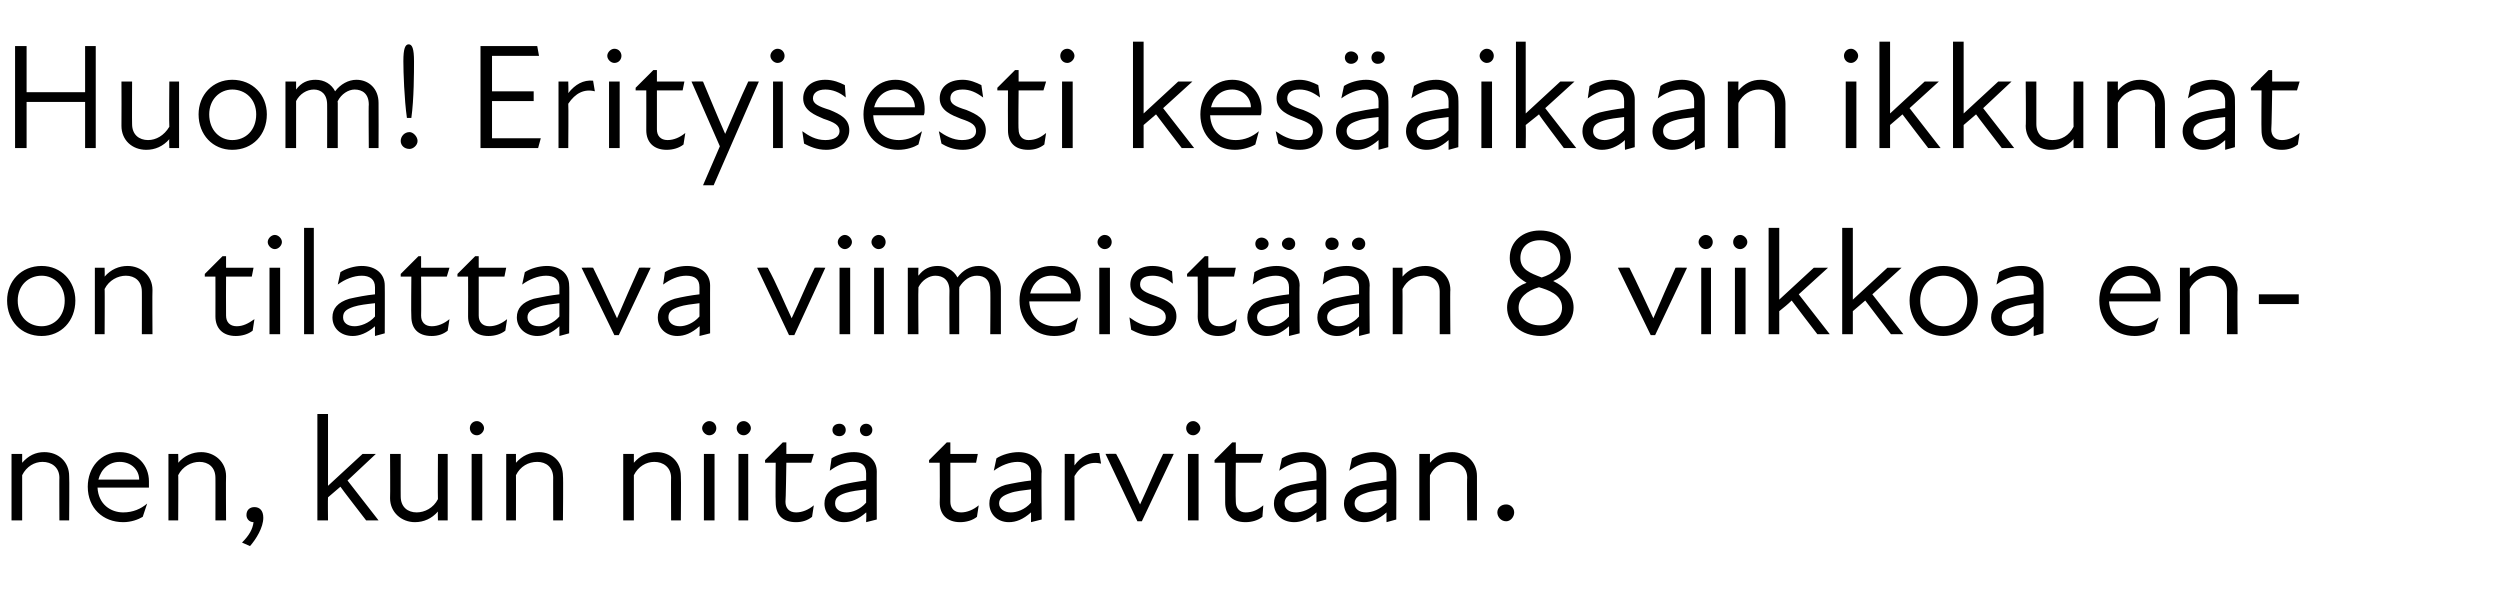
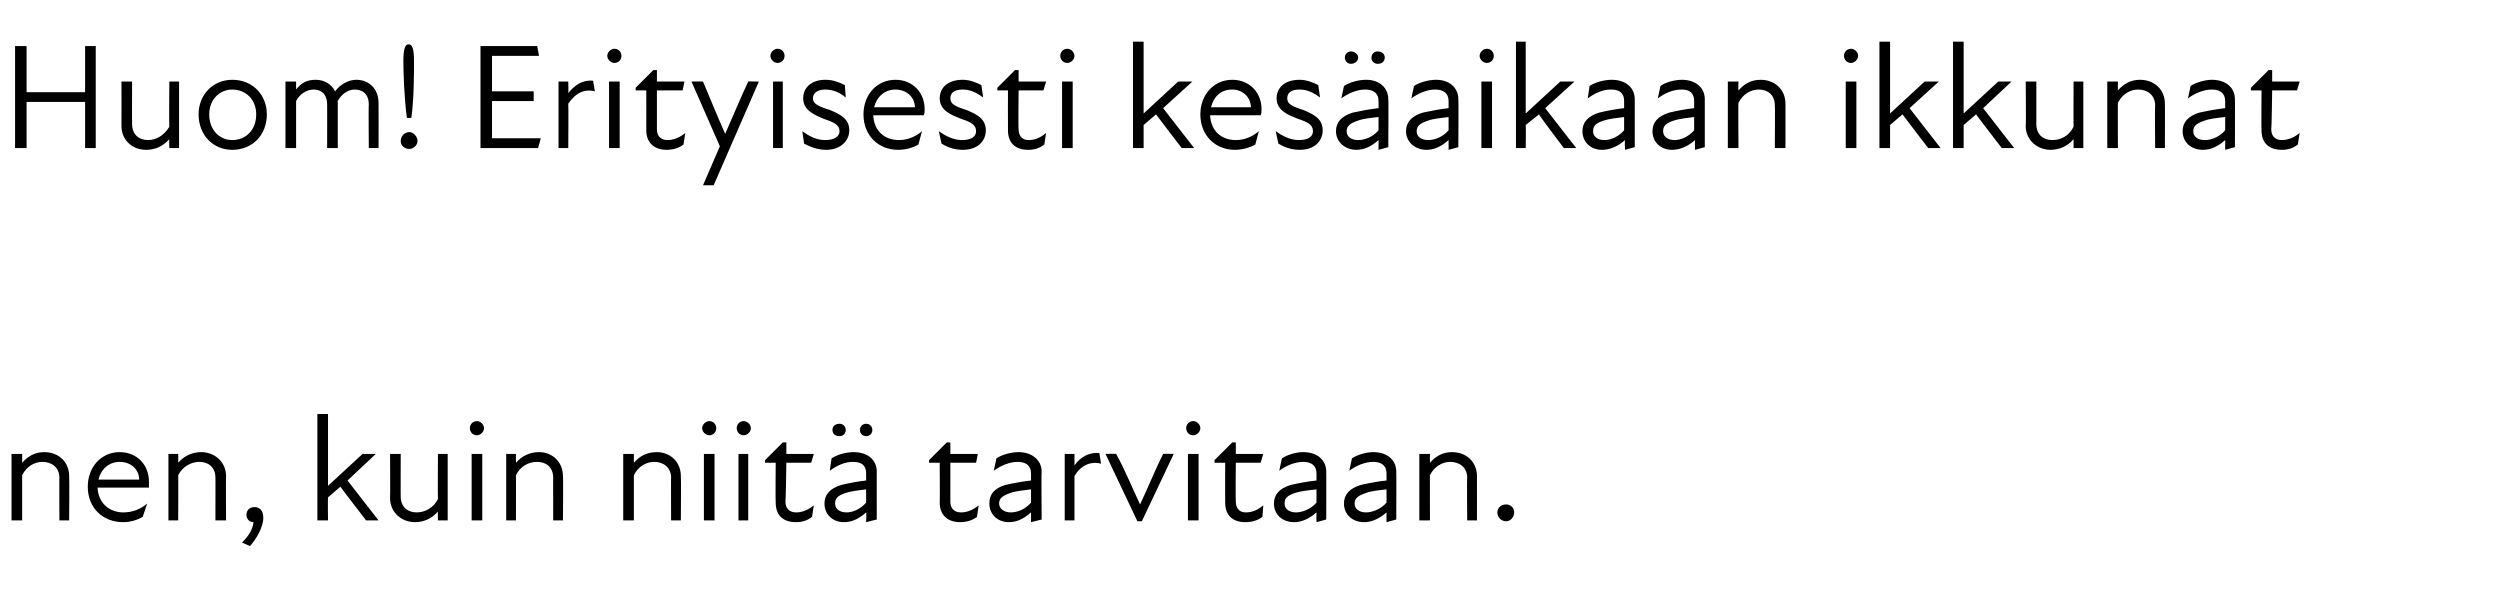
<svg xmlns="http://www.w3.org/2000/svg" version="1.1" width="282px" height="68.3px" viewBox="0 -4 282 68.3" style="top:-4px">
  <desc>Huom! Erityisesti kes aikaan ikkunat on tilattava viimeist n 8 viikkoa ennen, kuin niit tarvitaan.</desc>
  <defs />
  <g id="Polygon170656">
    <path d="M 4.8 48.1 C 3.9 48.1 3 48.6 2.5 49.6 C 2.5 49.56 2.5 54.7 2.5 54.7 L 1.3 54.7 L 1.3 47.2 L 2.5 47.2 C 2.5 47.2 2.5 48.19 2.5 48.2 C 3.2 47.4 4 47 5 47 C 6.6 47 7.8 48.1 7.8 49.7 C 7.84 49.68 7.8 54.7 7.8 54.7 L 6.7 54.7 C 6.7 54.7 6.68 49.85 6.7 49.9 C 6.7 48.7 5.8 48.1 4.8 48.1 Z M 9.9 50.9 C 9.9 48.7 11.4 47 13.5 47 C 15.5 47 16.8 48.5 16.8 50.3 C 16.8 50.6 16.8 50.8 16.8 51 C 16.8 51 11 51 11 51 C 11.1 52.9 12.5 53.8 13.9 53.8 C 15 53.8 15.9 53.4 16.6 52.8 C 16.6 52.8 16.1 54.3 16.1 54.3 C 15.6 54.6 14.8 54.9 13.9 54.9 C 11.6 54.9 9.9 53.3 9.9 50.9 Z M 15.7 50.1 C 15.7 49 14.8 48.1 13.5 48.1 C 12.3 48.1 11.4 48.9 11.1 50.1 C 11.1 50.1 15.7 50.1 15.7 50.1 Z M 22.5 48.1 C 21.6 48.1 20.6 48.6 20.1 49.6 C 20.13 49.56 20.1 54.7 20.1 54.7 L 19 54.7 L 19 47.2 L 20.1 47.2 C 20.1 47.2 20.13 48.19 20.1 48.2 C 20.8 47.4 21.7 47 22.7 47 C 24.2 47 25.5 48.1 25.5 49.7 C 25.47 49.68 25.5 54.7 25.5 54.7 L 24.3 54.7 C 24.3 54.7 24.31 49.85 24.3 49.9 C 24.3 48.7 23.5 48.1 22.5 48.1 Z M 28.6 54.9 C 28.1 54.9 27.8 54.5 27.8 54.1 C 27.8 53.5 28.2 53.2 28.7 53.2 C 29.3 53.2 29.7 53.6 29.7 54.4 C 29.7 55.5 28.9 56.8 28.2 57.6 C 28.2 57.6 27.3 57.2 27.3 57.2 C 28.1 56.4 28.5 55.7 28.6 54.9 Z M 35.8 42.7 L 37 42.7 L 37 50.8 L 40.9 47.2 L 42.4 47.2 L 39.2 50.2 L 42.7 54.7 L 41.3 54.7 C 41.3 54.7 38.39 50.94 38.4 50.9 C 37.9 51.3 37.5 51.7 37 52.1 C 36.97 52.15 37 54.7 37 54.7 L 35.8 54.7 L 35.8 42.7 Z M 47 53.8 C 47.9 53.8 48.9 53.3 49.4 52.3 C 49.37 52.32 49.4 47.2 49.4 47.2 L 50.5 47.2 L 50.5 54.7 L 49.4 54.7 C 49.4 54.7 49.37 53.7 49.4 53.7 C 48.7 54.5 47.8 54.9 46.8 54.9 C 45.3 54.9 44 53.8 44 52.2 C 44.03 52.2 44 47.2 44 47.2 L 45.2 47.2 C 45.2 47.2 45.19 52.03 45.2 52 C 45.2 53.2 46 53.8 47 53.8 Z M 53.2 47.2 L 54.4 47.2 L 54.4 54.7 L 53.2 54.7 L 53.2 47.2 Z M 53.8 43.5 C 54.2 43.5 54.6 43.9 54.6 44.3 C 54.6 44.7 54.2 45.1 53.8 45.1 C 53.3 45.1 53 44.7 53 44.3 C 53 43.9 53.3 43.5 53.8 43.5 Z M 60.6 48.1 C 59.6 48.1 58.7 48.6 58.2 49.6 C 58.21 49.56 58.2 54.7 58.2 54.7 L 57.1 54.7 L 57.1 47.2 L 58.2 47.2 C 58.2 47.2 58.21 48.19 58.2 48.2 C 58.9 47.4 59.8 47 60.8 47 C 62.3 47 63.5 48.1 63.5 49.7 C 63.55 49.68 63.5 54.7 63.5 54.7 L 62.4 54.7 C 62.4 54.7 62.39 49.85 62.4 49.9 C 62.4 48.7 61.6 48.1 60.6 48.1 Z M 73.8 48.1 C 72.9 48.1 72 48.6 71.5 49.6 C 71.5 49.56 71.5 54.7 71.5 54.7 L 70.3 54.7 L 70.3 47.2 L 71.5 47.2 C 71.5 47.2 71.5 48.19 71.5 48.2 C 72.2 47.4 73 47 74.1 47 C 75.6 47 76.8 48.1 76.8 49.7 C 76.84 49.68 76.8 54.7 76.8 54.7 L 75.7 54.7 C 75.7 54.7 75.68 49.85 75.7 49.9 C 75.7 48.7 74.8 48.1 73.8 48.1 Z M 79.4 47.2 L 80.6 47.2 L 80.6 54.7 L 79.4 54.7 L 79.4 47.2 Z M 80 43.5 C 80.5 43.5 80.8 43.9 80.8 44.3 C 80.8 44.7 80.5 45.1 80 45.1 C 79.6 45.1 79.2 44.7 79.2 44.3 C 79.2 43.9 79.6 43.5 80 43.5 Z M 83.3 47.2 L 84.4 47.2 L 84.4 54.7 L 83.3 54.7 L 83.3 47.2 Z M 83.9 43.5 C 84.3 43.5 84.7 43.9 84.7 44.3 C 84.7 44.7 84.3 45.1 83.9 45.1 C 83.4 45.1 83.1 44.7 83.1 44.3 C 83.1 43.9 83.4 43.5 83.9 43.5 Z M 87.5 52.7 C 87.46 52.71 87.5 48.2 87.5 48.2 L 86.3 48.2 L 86.3 47.9 L 88.3 45.9 L 88.7 45.9 L 88.7 47.2 L 91.8 47.2 L 91.5 48.2 L 88.7 48.2 C 88.7 48.2 88.64 52.59 88.6 52.6 C 88.6 53.3 89 53.8 89.8 53.8 C 90.5 53.8 91.2 53.5 91.8 53 C 91.8 53 91.6 54.3 91.6 54.3 C 91.1 54.7 90.5 54.9 89.8 54.9 C 88.2 54.9 87.5 54 87.5 52.7 Z M 97.7 53.8 C 96.8 54.6 96 54.9 95.2 54.9 C 93.9 54.9 93 54 93 52.8 C 93 51.8 93.6 51.1 94.9 50.7 C 95.7 50.5 96.8 50.3 97.7 50.2 C 97.7 50.2 97.7 49.4 97.7 49.4 C 97.7 48.5 97.2 48.1 96.2 48.1 C 95.3 48.1 94.4 48.5 93.6 49.1 C 93.6 49.1 93.8 47.7 93.8 47.7 C 94.4 47.3 95.4 47 96.3 47 C 97.9 47 98.9 47.9 98.9 49.2 C 98.89 49.16 98.9 54.6 98.9 54.6 L 97.7 54.9 C 97.7 54.9 97.75 53.81 97.7 53.8 Z M 94.7 43.8 C 95.1 43.8 95.4 44.1 95.4 44.5 C 95.4 44.9 95.1 45.2 94.7 45.2 C 94.2 45.2 93.9 44.9 93.9 44.5 C 93.9 44.1 94.2 43.8 94.7 43.8 Z M 95.5 53.8 C 96.1 53.8 97 53.5 97.7 52.7 C 97.7 52.7 97.7 51.2 97.7 51.2 C 96.9 51.3 96 51.4 95.4 51.6 C 94.5 51.9 94.2 52.2 94.2 52.8 C 94.2 53.4 94.7 53.8 95.5 53.8 Z M 97.7 43.8 C 98.1 43.8 98.4 44.1 98.4 44.5 C 98.4 44.9 98.1 45.2 97.7 45.2 C 97.3 45.2 97 44.9 97 44.5 C 97 44.1 97.3 43.8 97.7 43.8 Z M 106 52.7 C 106.03 52.71 106 48.2 106 48.2 L 104.8 48.2 L 104.8 47.9 L 106.8 45.9 L 107.2 45.9 L 107.2 47.2 L 110.3 47.2 L 110.1 48.2 L 107.2 48.2 C 107.2 48.2 107.2 52.59 107.2 52.6 C 107.2 53.3 107.6 53.8 108.4 53.8 C 109.1 53.8 109.8 53.5 110.4 53 C 110.4 53 110.2 54.3 110.2 54.3 C 109.7 54.7 109 54.9 108.3 54.9 C 106.8 54.9 106 54 106 52.7 Z M 116.3 53.8 C 115.4 54.6 114.6 54.9 113.8 54.9 C 112.5 54.9 111.6 54 111.6 52.8 C 111.6 51.8 112.1 51.1 113.4 50.7 C 114.3 50.5 115.4 50.3 116.3 50.2 C 116.3 50.2 116.3 49.4 116.3 49.4 C 116.3 48.5 115.7 48.1 114.8 48.1 C 113.9 48.1 112.9 48.5 112.1 49.1 C 112.1 49.1 112.4 47.7 112.4 47.7 C 113 47.3 114 47 114.9 47 C 116.4 47 117.5 47.9 117.5 49.2 C 117.45 49.16 117.5 54.6 117.5 54.6 L 116.3 54.9 C 116.3 54.9 116.31 53.81 116.3 53.8 Z M 114 53.8 C 114.7 53.8 115.6 53.5 116.3 52.7 C 116.3 52.7 116.3 51.2 116.3 51.2 C 115.5 51.3 114.5 51.4 114 51.6 C 113.1 51.9 112.7 52.2 112.7 52.8 C 112.7 53.4 113.3 53.8 114 53.8 Z M 120.1 47.2 L 121.2 47.2 C 121.2 47.2 121.21 48.48 121.2 48.5 C 121.9 47.5 122.9 47 124 47.1 C 124 47.1 124.2 48.3 124.2 48.3 C 123 48 121.9 48.5 121.2 49.7 C 121.21 49.7 121.2 54.7 121.2 54.7 L 120.1 54.7 L 120.1 47.2 Z M 124.7 47.2 C 124.7 47.2 125.93 47.17 125.9 47.2 C 126.9 49 127.7 51 128.6 52.9 C 128.6 52.9 128.6 52.9 128.6 52.9 C 129.5 51 130.3 49 131.2 47.2 C 131.19 47.17 132.4 47.2 132.4 47.2 L 128.8 54.8 L 128.3 54.8 L 124.7 47.2 Z M 134 47.2 L 135.2 47.2 L 135.2 54.7 L 134 54.7 L 134 47.2 Z M 134.6 43.5 C 135 43.5 135.4 43.9 135.4 44.3 C 135.4 44.7 135 45.1 134.6 45.1 C 134.1 45.1 133.8 44.7 133.8 44.3 C 133.8 43.9 134.1 43.5 134.6 43.5 Z M 138.2 52.7 C 138.19 52.71 138.2 48.2 138.2 48.2 L 137 48.2 L 137 47.9 L 139 45.9 L 139.4 45.9 L 139.4 47.2 L 142.5 47.2 L 142.2 48.2 L 139.4 48.2 C 139.4 48.2 139.36 52.59 139.4 52.6 C 139.4 53.3 139.8 53.8 140.5 53.8 C 141.3 53.8 141.9 53.5 142.5 53 C 142.5 53 142.4 54.3 142.4 54.3 C 141.9 54.7 141.2 54.9 140.5 54.9 C 138.9 54.9 138.2 54 138.2 52.7 Z M 148.5 53.8 C 147.6 54.6 146.7 54.9 146 54.9 C 144.6 54.9 143.7 54 143.7 52.8 C 143.7 51.8 144.3 51.1 145.6 50.7 C 146.5 50.5 147.5 50.3 148.5 50.2 C 148.5 50.2 148.5 49.4 148.5 49.4 C 148.5 48.5 147.9 48.1 147 48.1 C 146.1 48.1 145.1 48.5 144.3 49.1 C 144.3 49.1 144.6 47.7 144.6 47.7 C 145.2 47.3 146.2 47 147 47 C 148.6 47 149.6 47.9 149.6 49.2 C 149.61 49.16 149.6 54.6 149.6 54.6 L 148.5 54.9 C 148.5 54.9 148.48 53.81 148.5 53.8 Z M 146.2 53.8 C 146.8 53.8 147.8 53.5 148.5 52.7 C 148.5 52.7 148.5 51.2 148.5 51.2 C 147.6 51.3 146.7 51.4 146.1 51.6 C 145.2 51.9 144.9 52.2 144.9 52.8 C 144.9 53.4 145.4 53.8 146.2 53.8 Z M 156.4 53.8 C 155.5 54.6 154.6 54.9 153.9 54.9 C 152.5 54.9 151.6 54 151.6 52.8 C 151.6 51.8 152.2 51.1 153.5 50.7 C 154.4 50.5 155.4 50.3 156.4 50.2 C 156.4 50.2 156.4 49.4 156.4 49.4 C 156.4 48.5 155.8 48.1 154.9 48.1 C 154 48.1 153 48.5 152.2 49.1 C 152.2 49.1 152.5 47.7 152.5 47.7 C 153.1 47.3 154.1 47 154.9 47 C 156.5 47 157.5 47.9 157.5 49.2 C 157.52 49.16 157.5 54.6 157.5 54.6 L 156.4 54.9 C 156.4 54.9 156.38 53.81 156.4 53.8 Z M 154.1 53.8 C 154.7 53.8 155.7 53.5 156.4 52.7 C 156.4 52.7 156.4 51.2 156.4 51.2 C 155.5 51.3 154.6 51.4 154.1 51.6 C 153.2 51.9 152.8 52.2 152.8 52.8 C 152.8 53.4 153.3 53.8 154.1 53.8 Z M 163.6 48.1 C 162.7 48.1 161.8 48.6 161.3 49.6 C 161.28 49.56 161.3 54.7 161.3 54.7 L 160.1 54.7 L 160.1 47.2 L 161.3 47.2 C 161.3 47.2 161.28 48.19 161.3 48.2 C 162 47.4 162.8 47 163.8 47 C 165.4 47 166.6 48.1 166.6 49.7 C 166.61 49.68 166.6 54.7 166.6 54.7 L 165.5 54.7 C 165.5 54.7 165.46 49.85 165.5 49.9 C 165.5 48.7 164.6 48.1 163.6 48.1 Z M 168.9 53.8 C 168.9 53.3 169.3 52.9 169.9 52.9 C 170.4 52.9 170.8 53.3 170.8 53.8 C 170.8 54.3 170.4 54.8 169.9 54.8 C 169.3 54.8 168.9 54.3 168.9 53.8 Z " stroke="none" fill="#000" />
  </g>
  <g id="Polygon170655">
-     <path d="M 0.8 29.9 C 0.8 27.7 2.4 26 4.7 26 C 6.9 26 8.5 27.7 8.5 29.9 C 8.5 32.2 6.9 33.9 4.7 33.9 C 2.4 33.9 0.8 32.2 0.8 29.9 Z M 4.7 32.8 C 6.1 32.8 7.3 31.7 7.3 29.9 C 7.3 28.2 6.1 27.1 4.7 27.1 C 3.2 27.1 2 28.2 2 29.9 C 2 31.7 3.2 32.8 4.7 32.8 Z M 14.2 27.1 C 13.3 27.1 12.3 27.6 11.8 28.6 C 11.83 28.56 11.8 33.7 11.8 33.7 L 10.7 33.7 L 10.7 26.2 L 11.8 26.2 C 11.8 26.2 11.83 27.19 11.8 27.2 C 12.5 26.4 13.4 26 14.4 26 C 15.9 26 17.2 27.1 17.2 28.7 C 17.17 28.68 17.2 33.7 17.2 33.7 L 16 33.7 C 16 33.7 16.01 28.85 16 28.9 C 16 27.7 15.2 27.1 14.2 27.1 Z M 24.3 31.7 C 24.31 31.71 24.3 27.2 24.3 27.2 L 23.1 27.2 L 23.1 26.9 L 25.1 24.9 L 25.5 24.9 L 25.5 26.2 L 28.6 26.2 L 28.4 27.2 L 25.5 27.2 C 25.5 27.2 25.48 31.59 25.5 31.6 C 25.5 32.3 25.9 32.8 26.7 32.8 C 27.4 32.8 28 32.5 28.7 32 C 28.7 32 28.5 33.3 28.5 33.3 C 28 33.7 27.3 33.9 26.6 33.9 C 25.1 33.9 24.3 33 24.3 31.7 Z M 30.4 26.2 L 31.6 26.2 L 31.6 33.7 L 30.4 33.7 L 30.4 26.2 Z M 31 22.5 C 31.4 22.5 31.8 22.9 31.8 23.3 C 31.8 23.7 31.4 24.1 31 24.1 C 30.6 24.1 30.2 23.7 30.2 23.3 C 30.2 22.9 30.6 22.5 31 22.5 Z M 34.3 21.7 L 35.4 21.7 L 35.4 33.7 L 34.3 33.7 L 34.3 21.7 Z M 42.3 32.8 C 41.4 33.6 40.5 33.9 39.8 33.9 C 38.4 33.9 37.5 33 37.5 31.8 C 37.5 30.8 38.1 30.1 39.4 29.7 C 40.3 29.5 41.3 29.3 42.3 29.2 C 42.3 29.2 42.3 28.4 42.3 28.4 C 42.3 27.5 41.7 27.1 40.8 27.1 C 39.9 27.1 38.9 27.5 38.1 28.1 C 38.1 28.1 38.4 26.7 38.4 26.7 C 39 26.3 40 26 40.8 26 C 42.4 26 43.4 26.9 43.4 28.2 C 43.42 28.16 43.4 33.6 43.4 33.6 L 42.3 33.9 C 42.3 33.9 42.28 32.81 42.3 32.8 Z M 40 32.8 C 40.6 32.8 41.6 32.5 42.3 31.7 C 42.3 31.7 42.3 30.2 42.3 30.2 C 41.4 30.3 40.5 30.4 39.9 30.6 C 39 30.9 38.7 31.2 38.7 31.8 C 38.7 32.4 39.2 32.8 40 32.8 Z M 46.4 31.7 C 46.36 31.71 46.4 27.2 46.4 27.2 L 45.2 27.2 L 45.2 26.9 L 47.2 24.9 L 47.5 24.9 L 47.5 26.2 L 50.7 26.2 L 50.4 27.2 L 47.5 27.2 C 47.5 27.2 47.53 31.59 47.5 31.6 C 47.5 32.3 47.9 32.8 48.7 32.8 C 49.4 32.8 50.1 32.5 50.7 32 C 50.7 32 50.5 33.3 50.5 33.3 C 50 33.7 49.4 33.9 48.7 33.9 C 47.1 33.9 46.4 33 46.4 31.7 Z M 52.8 31.7 C 52.82 31.71 52.8 27.2 52.8 27.2 L 51.6 27.2 L 51.6 26.9 L 53.6 24.9 L 54 24.9 L 54 26.2 L 57.1 26.2 L 56.9 27.2 L 54 27.2 C 54 27.2 53.99 31.59 54 31.6 C 54 32.3 54.4 32.8 55.2 32.8 C 55.9 32.8 56.6 32.5 57.2 32 C 57.2 32 57 33.3 57 33.3 C 56.5 33.7 55.8 33.9 55.1 33.9 C 53.6 33.9 52.8 33 52.8 31.7 Z M 63.1 32.8 C 62.2 33.6 61.4 33.9 60.6 33.9 C 59.3 33.9 58.3 33 58.3 31.8 C 58.3 30.8 58.9 30.1 60.2 29.7 C 61.1 29.5 62.2 29.3 63.1 29.2 C 63.1 29.2 63.1 28.4 63.1 28.4 C 63.1 27.5 62.5 27.1 61.6 27.1 C 60.7 27.1 59.7 27.5 58.9 28.1 C 58.9 28.1 59.2 26.7 59.2 26.7 C 59.8 26.3 60.8 26 61.7 26 C 63.2 26 64.2 26.9 64.2 28.2 C 64.24 28.16 64.2 33.6 64.2 33.6 L 63.1 33.9 C 63.1 33.9 63.1 32.81 63.1 32.8 Z M 60.8 32.8 C 61.5 32.8 62.4 32.5 63.1 31.7 C 63.1 31.7 63.1 30.2 63.1 30.2 C 62.3 30.3 61.3 30.4 60.8 30.6 C 59.9 30.9 59.5 31.2 59.5 31.8 C 59.5 32.4 60 32.8 60.8 32.8 Z M 65.6 26.2 C 65.6 26.2 66.89 26.17 66.9 26.2 C 67.8 28 68.7 30 69.6 31.9 C 69.6 31.9 69.6 31.9 69.6 31.9 C 70.4 30 71.3 28 72.1 26.2 C 72.15 26.17 73.4 26.2 73.4 26.2 L 69.8 33.8 L 69.3 33.8 L 65.6 26.2 Z M 78.9 32.8 C 78 33.6 77.2 33.9 76.4 33.9 C 75.1 33.9 74.2 33 74.2 31.8 C 74.2 30.8 74.8 30.1 76.1 29.7 C 76.9 29.5 78 29.3 78.9 29.2 C 78.9 29.2 78.9 28.4 78.9 28.4 C 78.9 27.5 78.4 27.1 77.4 27.1 C 76.5 27.1 75.6 27.5 74.8 28.1 C 74.8 28.1 75 26.7 75 26.7 C 75.6 26.3 76.6 26 77.5 26 C 79.1 26 80.1 26.9 80.1 28.2 C 80.09 28.16 80.1 33.6 80.1 33.6 L 78.9 33.9 C 78.9 33.9 78.95 32.81 78.9 32.8 Z M 76.7 32.8 C 77.3 32.8 78.2 32.5 78.9 31.7 C 78.9 31.7 78.9 30.2 78.9 30.2 C 78.1 30.3 77.2 30.4 76.6 30.6 C 75.7 30.9 75.4 31.2 75.4 31.8 C 75.4 32.4 75.9 32.8 76.7 32.8 Z M 85.4 26.2 C 85.4 26.2 86.65 26.17 86.6 26.2 C 87.6 28 88.4 30 89.3 31.9 C 89.3 31.9 89.3 31.9 89.3 31.9 C 90.2 30 91 28 91.9 26.2 C 91.9 26.17 93.1 26.2 93.1 26.2 L 89.6 33.8 L 89 33.8 L 85.4 26.2 Z M 94.7 26.2 L 95.9 26.2 L 95.9 33.7 L 94.7 33.7 L 94.7 26.2 Z M 95.3 22.5 C 95.7 22.5 96.1 22.9 96.1 23.3 C 96.1 23.7 95.7 24.1 95.3 24.1 C 94.9 24.1 94.5 23.7 94.5 23.3 C 94.5 22.9 94.9 22.5 95.3 22.5 Z M 98.6 26.2 L 99.7 26.2 L 99.7 33.7 L 98.6 33.7 L 98.6 26.2 Z M 99.1 22.5 C 99.6 22.5 99.9 22.9 99.9 23.3 C 99.9 23.7 99.6 24.1 99.1 24.1 C 98.7 24.1 98.3 23.7 98.3 23.3 C 98.3 22.9 98.7 22.5 99.1 22.5 Z M 102.4 26.2 L 103.6 26.2 C 103.6 26.2 103.56 27.1 103.6 27.1 C 104.2 26.3 104.9 26 105.8 26 C 106.7 26 107.6 26.5 108 27.3 C 108.6 26.5 109.4 26 110.4 26 C 111.8 26 112.9 27 112.9 28.6 C 112.9 28.6 112.9 33.7 112.9 33.7 L 111.7 33.7 C 111.7 33.7 111.74 28.77 111.7 28.8 C 111.7 27.6 111.1 27.1 110.2 27.1 C 109.4 27.1 108.7 27.6 108.2 28.4 C 108.24 28.41 108.2 28.6 108.2 28.6 L 108.2 33.7 L 107.1 33.7 C 107.1 33.7 107.08 28.77 107.1 28.8 C 107.1 27.6 106.4 27.1 105.5 27.1 C 104.8 27.1 104 27.6 103.6 28.4 C 103.56 28.45 103.6 33.7 103.6 33.7 L 102.4 33.7 L 102.4 26.2 Z M 115 29.9 C 115 27.7 116.5 26 118.6 26 C 120.6 26 121.9 27.5 121.9 29.3 C 121.9 29.6 121.9 29.8 121.8 30 C 121.8 30 116.1 30 116.1 30 C 116.2 31.9 117.6 32.8 119 32.8 C 120.1 32.8 120.9 32.4 121.6 31.8 C 121.6 31.8 121.2 33.3 121.2 33.3 C 120.7 33.6 119.9 33.9 118.9 33.9 C 116.7 33.9 115 32.3 115 29.9 Z M 120.8 29.1 C 120.8 28 119.9 27.1 118.6 27.1 C 117.4 27.1 116.5 27.9 116.2 29.1 C 116.2 29.1 120.8 29.1 120.8 29.1 Z M 124 26.2 L 125.2 26.2 L 125.2 33.7 L 124 33.7 L 124 26.2 Z M 124.6 22.5 C 125.1 22.5 125.4 22.9 125.4 23.3 C 125.4 23.7 125.1 24.1 124.6 24.1 C 124.2 24.1 123.8 23.7 123.8 23.3 C 123.8 22.9 124.2 22.5 124.6 22.5 Z M 127.6 33.2 C 127.6 33.2 127.4 31.8 127.4 31.8 C 128.1 32.3 128.9 32.8 130 32.8 C 131 32.8 131.5 32.4 131.5 31.8 C 131.5 31.1 131 30.8 129.8 30.4 C 128.8 30 127.5 29.5 127.5 28.1 C 127.5 26.9 128.4 26 130 26 C 130.9 26 131.6 26.3 132.2 26.6 C 132.2 26.6 132.3 28 132.3 28 C 131.6 27.4 130.8 27.1 130 27.1 C 129 27.1 128.6 27.5 128.6 28.1 C 128.6 28.7 129.2 29 130.4 29.4 C 131.7 29.9 132.7 30.4 132.7 31.7 C 132.7 32.9 131.7 33.9 130.1 33.9 C 129 33.9 128.2 33.5 127.6 33.2 Z M 135.1 31.7 C 135.13 31.71 135.1 27.2 135.1 27.2 L 133.9 27.2 L 133.9 26.9 L 135.9 24.9 L 136.3 24.9 L 136.3 26.2 L 139.4 26.2 L 139.2 27.2 L 136.3 27.2 C 136.3 27.2 136.3 31.59 136.3 31.6 C 136.3 32.3 136.7 32.8 137.5 32.8 C 138.2 32.8 138.9 32.5 139.5 32 C 139.5 32 139.3 33.3 139.3 33.3 C 138.8 33.7 138.1 33.9 137.4 33.9 C 135.9 33.9 135.1 33 135.1 31.7 Z M 145.4 32.8 C 144.5 33.6 143.7 33.9 142.9 33.9 C 141.6 33.9 140.7 33 140.7 31.8 C 140.7 30.8 141.3 30.1 142.5 29.7 C 143.4 29.5 144.5 29.3 145.4 29.2 C 145.4 29.2 145.4 28.4 145.4 28.4 C 145.4 27.5 144.8 27.1 143.9 27.1 C 143 27.1 142 27.5 141.3 28.1 C 141.3 28.1 141.5 26.7 141.5 26.7 C 142.1 26.3 143.1 26 144 26 C 145.6 26 146.6 26.9 146.6 28.2 C 146.56 28.16 146.6 33.6 146.6 33.6 L 145.4 33.9 C 145.4 33.9 145.42 32.81 145.4 32.8 Z M 142.3 22.8 C 142.7 22.8 143.1 23.1 143.1 23.5 C 143.1 23.9 142.7 24.2 142.3 24.2 C 141.9 24.2 141.6 23.9 141.6 23.5 C 141.6 23.1 141.9 22.8 142.3 22.8 Z M 143.1 32.8 C 143.8 32.8 144.7 32.5 145.4 31.7 C 145.4 31.7 145.4 30.2 145.4 30.2 C 144.6 30.3 143.6 30.4 143.1 30.6 C 142.2 30.9 141.8 31.2 141.8 31.8 C 141.8 32.4 142.4 32.8 143.1 32.8 Z M 145.4 22.8 C 145.8 22.8 146.1 23.1 146.1 23.5 C 146.1 23.9 145.8 24.2 145.4 24.2 C 145 24.2 144.6 23.9 144.6 23.5 C 144.6 23.1 145 22.8 145.4 22.8 Z M 153.3 32.8 C 152.4 33.6 151.6 33.9 150.8 33.9 C 149.5 33.9 148.6 33 148.6 31.8 C 148.6 30.8 149.2 30.1 150.4 29.7 C 151.3 29.5 152.4 29.3 153.3 29.2 C 153.3 29.2 153.3 28.4 153.3 28.4 C 153.3 27.5 152.7 27.1 151.8 27.1 C 150.9 27.1 149.9 27.5 149.2 28.1 C 149.2 28.1 149.4 26.7 149.4 26.7 C 150 26.3 151 26 151.9 26 C 153.5 26 154.5 26.9 154.5 28.2 C 154.46 28.16 154.5 33.6 154.5 33.6 L 153.3 33.9 C 153.3 33.9 153.32 32.81 153.3 32.8 Z M 150.2 22.8 C 150.7 22.8 151 23.1 151 23.5 C 151 23.9 150.7 24.2 150.2 24.2 C 149.8 24.2 149.5 23.9 149.5 23.5 C 149.5 23.1 149.8 22.8 150.2 22.8 Z M 151 32.8 C 151.7 32.8 152.6 32.5 153.3 31.7 C 153.3 31.7 153.3 30.2 153.3 30.2 C 152.5 30.3 151.6 30.4 151 30.6 C 150.1 30.9 149.7 31.2 149.7 31.8 C 149.7 32.4 150.3 32.8 151 32.8 Z M 153.3 22.8 C 153.7 22.8 154 23.1 154 23.5 C 154 23.9 153.7 24.2 153.3 24.2 C 152.9 24.2 152.5 23.9 152.5 23.5 C 152.5 23.1 152.9 22.8 153.3 22.8 Z M 160.6 27.1 C 159.6 27.1 158.7 27.6 158.2 28.6 C 158.22 28.56 158.2 33.7 158.2 33.7 L 157.1 33.7 L 157.1 26.2 L 158.2 26.2 C 158.2 26.2 158.22 27.19 158.2 27.2 C 158.9 26.4 159.8 26 160.8 26 C 162.3 26 163.6 27.1 163.6 28.7 C 163.56 28.68 163.6 33.7 163.6 33.7 L 162.4 33.7 C 162.4 33.7 162.4 28.85 162.4 28.9 C 162.4 27.7 161.6 27.1 160.6 27.1 Z M 170 30.7 C 170 29.4 170.8 28.4 172.2 27.9 C 171.2 27.3 170.3 26.5 170.3 25.1 C 170.3 23.2 171.8 22 173.7 22 C 175.7 22 177.2 23.2 177.2 25 C 177.2 26.3 176.4 27.2 175.2 27.7 C 176.6 28.4 177.5 29.3 177.5 30.7 C 177.5 32.5 175.9 33.9 173.8 33.9 C 171.6 33.9 170 32.5 170 30.7 Z M 173.7 32.7 C 175.2 32.7 176.2 31.9 176.2 30.7 C 176.2 29.2 174.6 28.7 173.6 28.4 C 172.2 28.8 171.3 29.6 171.3 30.7 C 171.3 31.8 172.3 32.7 173.7 32.7 Z M 173.9 27.3 C 175.2 26.9 176 26.2 176 25.1 C 176 23.9 175.1 23.1 173.7 23.1 C 172.4 23.1 171.5 23.9 171.5 25.1 C 171.5 26.4 172.6 26.8 173.9 27.3 Z M 182.5 26.2 C 182.5 26.2 183.78 26.17 183.8 26.2 C 184.7 28 185.6 30 186.5 31.9 C 186.5 31.9 186.5 31.9 186.5 31.9 C 187.3 30 188.2 28 189 26.2 C 189.04 26.17 190.3 26.2 190.3 26.2 L 186.7 33.8 L 186.2 33.8 L 182.5 26.2 Z M 191.9 26.2 L 193 26.2 L 193 33.7 L 191.9 33.7 L 191.9 26.2 Z M 192.4 22.5 C 192.9 22.5 193.2 22.9 193.2 23.3 C 193.2 23.7 192.9 24.1 192.4 24.1 C 192 24.1 191.6 23.7 191.6 23.3 C 191.6 22.9 192 22.5 192.4 22.5 Z M 195.7 26.2 L 196.9 26.2 L 196.9 33.7 L 195.7 33.7 L 195.7 26.2 Z M 196.3 22.5 C 196.7 22.5 197.1 22.9 197.1 23.3 C 197.1 23.7 196.7 24.1 196.3 24.1 C 195.8 24.1 195.5 23.7 195.5 23.3 C 195.5 22.9 195.8 22.5 196.3 22.5 Z M 199.5 21.7 L 200.7 21.7 L 200.7 29.8 L 204.6 26.2 L 206.2 26.2 L 202.9 29.2 L 206.4 33.7 L 205 33.7 C 205 33.7 202.11 29.94 202.1 29.9 C 201.7 30.3 201.2 30.7 200.7 31.1 C 200.7 31.15 200.7 33.7 200.7 33.7 L 199.5 33.7 L 199.5 21.7 Z M 207.8 21.7 L 209 21.7 L 209 29.8 L 212.9 26.2 L 214.5 26.2 L 211.2 29.2 L 214.7 33.7 L 213.3 33.7 C 213.3 33.7 210.41 29.94 210.4 29.9 C 209.9 30.3 209.5 30.7 209 31.1 C 209 31.15 209 33.7 209 33.7 L 207.8 33.7 L 207.8 21.7 Z M 215.4 29.9 C 215.4 27.7 217 26 219.2 26 C 221.5 26 223.1 27.7 223.1 29.9 C 223.1 32.2 221.5 33.9 219.2 33.9 C 217 33.9 215.4 32.2 215.4 29.9 Z M 219.2 32.8 C 220.7 32.8 221.9 31.7 221.9 29.9 C 221.9 28.2 220.7 27.1 219.2 27.1 C 217.8 27.1 216.6 28.2 216.6 29.9 C 216.6 31.7 217.8 32.8 219.2 32.8 Z M 229.4 32.8 C 228.5 33.6 227.7 33.9 226.9 33.9 C 225.6 33.9 224.6 33 224.6 31.8 C 224.6 30.8 225.2 30.1 226.5 29.7 C 227.4 29.5 228.5 29.3 229.4 29.2 C 229.4 29.2 229.4 28.4 229.4 28.4 C 229.4 27.5 228.8 27.1 227.9 27.1 C 227 27.1 226 27.5 225.2 28.1 C 225.2 28.1 225.5 26.7 225.5 26.7 C 226.1 26.3 227.1 26 228 26 C 229.5 26 230.5 26.9 230.5 28.2 C 230.53 28.16 230.5 33.6 230.5 33.6 L 229.4 33.9 C 229.4 33.9 229.4 32.81 229.4 32.8 Z M 227.1 32.8 C 227.8 32.8 228.7 32.5 229.4 31.7 C 229.4 31.7 229.4 30.2 229.4 30.2 C 228.5 30.3 227.6 30.4 227.1 30.6 C 226.2 30.9 225.8 31.2 225.8 31.8 C 225.8 32.4 226.3 32.8 227.1 32.8 Z M 236.8 29.9 C 236.8 27.7 238.3 26 240.4 26 C 242.4 26 243.7 27.5 243.7 29.3 C 243.7 29.6 243.7 29.8 243.7 30 C 243.7 30 237.9 30 237.9 30 C 238 31.9 239.4 32.8 240.8 32.8 C 241.9 32.8 242.8 32.4 243.5 31.8 C 243.5 31.8 243 33.3 243 33.3 C 242.5 33.6 241.7 33.9 240.8 33.9 C 238.5 33.9 236.8 32.3 236.8 29.9 Z M 242.6 29.1 C 242.6 28 241.7 27.1 240.4 27.1 C 239.2 27.1 238.3 27.9 238 29.1 C 238 29.1 242.6 29.1 242.6 29.1 Z M 249.4 27.1 C 248.5 27.1 247.5 27.6 247 28.6 C 247.02 28.56 247 33.7 247 33.7 L 245.9 33.7 L 245.9 26.2 L 247 26.2 C 247 26.2 247.02 27.19 247 27.2 C 247.7 26.4 248.6 26 249.6 26 C 251.1 26 252.4 27.1 252.4 28.7 C 252.36 28.68 252.4 33.7 252.4 33.7 L 251.2 33.7 C 251.2 33.7 251.21 28.85 251.2 28.9 C 251.2 27.7 250.4 27.1 249.4 27.1 Z M 254.8 29.2 L 259.3 29.2 L 259.3 30.3 L 254.8 30.3 L 254.8 29.2 Z " stroke="none" fill="#000" />
-   </g>
+     </g>
  <g id="Polygon170654">
    <path d="M 9.6 7.5 L 3 7.5 L 3 12.7 L 1.7 12.7 L 1.7 1.2 L 3 1.2 L 3 6.4 L 9.6 6.4 L 9.6 1.2 L 10.8 1.2 L 10.8 12.7 L 9.6 12.7 L 9.6 7.5 Z M 16.7 11.8 C 17.6 11.8 18.5 11.3 19.1 10.3 C 19.06 10.32 19.1 5.2 19.1 5.2 L 20.2 5.2 L 20.2 12.7 L 19.1 12.7 C 19.1 12.7 19.06 11.7 19.1 11.7 C 18.4 12.5 17.5 12.9 16.5 12.9 C 14.9 12.9 13.7 11.8 13.7 10.2 C 13.72 10.2 13.7 5.2 13.7 5.2 L 14.9 5.2 C 14.9 5.2 14.88 10.03 14.9 10 C 14.9 11.2 15.7 11.8 16.7 11.8 Z M 22.4 8.9 C 22.4 6.7 24 5 26.2 5 C 28.5 5 30.1 6.7 30.1 8.9 C 30.1 11.2 28.5 12.9 26.2 12.9 C 24 12.9 22.4 11.2 22.4 8.9 Z M 26.2 11.8 C 27.7 11.8 28.9 10.7 28.9 8.9 C 28.9 7.2 27.7 6.1 26.2 6.1 C 24.8 6.1 23.6 7.2 23.6 8.9 C 23.6 10.7 24.8 11.8 26.2 11.8 Z M 32.2 5.2 L 33.4 5.2 C 33.4 5.2 33.39 6.1 33.4 6.1 C 34 5.3 34.7 5 35.6 5 C 36.6 5 37.4 5.5 37.8 6.3 C 38.4 5.5 39.3 5 40.2 5 C 41.6 5 42.7 6 42.7 7.6 C 42.72 7.6 42.7 12.7 42.7 12.7 L 41.6 12.7 C 41.6 12.7 41.56 7.77 41.6 7.8 C 41.6 6.6 40.9 6.1 40 6.1 C 39.3 6.1 38.5 6.6 38.1 7.4 C 38.06 7.41 38.1 7.6 38.1 7.6 L 38.1 12.7 L 36.9 12.7 C 36.9 12.7 36.91 7.77 36.9 7.8 C 36.9 6.6 36.2 6.1 35.4 6.1 C 34.6 6.1 33.8 6.6 33.4 7.4 C 33.39 7.45 33.4 12.7 33.4 12.7 L 32.2 12.7 L 32.2 5.2 Z M 45.5 2.9 C 45.5 1.5 45.7 1 46.1 1 C 46.5 1 46.7 1.5 46.7 2.9 C 46.7 4.1 46.7 7.2 46.4 9.3 C 46.4 9.3 45.9 9.3 45.9 9.3 C 45.6 7.2 45.5 4.1 45.5 2.9 Z M 46.2 10.9 C 46.6 10.9 47.1 11.4 47.1 11.9 C 47.1 12.4 46.6 12.8 46.2 12.8 C 45.6 12.8 45.2 12.4 45.2 11.9 C 45.2 11.4 45.6 10.9 46.2 10.9 Z M 54.2 1.2 L 60.6 1.2 L 60.8 2.3 L 55.5 2.3 L 55.5 6.3 L 60.2 6.3 L 60.2 7.4 L 55.5 7.4 L 55.5 11.6 L 61 11.6 L 60.7 12.7 L 54.2 12.7 L 54.2 1.2 Z M 63 5.2 L 64.1 5.2 C 64.1 5.2 64.14 6.48 64.1 6.5 C 64.9 5.5 65.8 5 66.9 5.1 C 66.9 5.1 67.1 6.3 67.1 6.3 C 65.9 6 64.9 6.5 64.1 7.7 C 64.14 7.7 64.1 12.7 64.1 12.7 L 63 12.7 L 63 5.2 Z M 68.7 5.2 L 69.9 5.2 L 69.9 12.7 L 68.7 12.7 L 68.7 5.2 Z M 69.3 1.5 C 69.8 1.5 70.1 1.9 70.1 2.3 C 70.1 2.7 69.8 3.1 69.3 3.1 C 68.9 3.1 68.5 2.7 68.5 2.3 C 68.5 1.9 68.9 1.5 69.3 1.5 Z M 72.9 10.7 C 72.91 10.71 72.9 6.2 72.9 6.2 L 71.7 6.2 L 71.7 5.9 L 73.7 3.9 L 74.1 3.9 L 74.1 5.2 L 77.2 5.2 L 77 6.2 L 74.1 6.2 C 74.1 6.2 74.09 10.59 74.1 10.6 C 74.1 11.3 74.5 11.8 75.3 11.8 C 76 11.8 76.7 11.5 77.3 11 C 77.3 11 77.1 12.3 77.1 12.3 C 76.6 12.7 75.9 12.9 75.2 12.9 C 73.7 12.9 72.9 12 72.9 10.7 Z M 81.2 12.5 L 78 5.2 C 78 5.2 79.25 5.17 79.3 5.2 C 80.1 7.1 81 9.3 81.8 11.1 C 82.6 9.3 83.5 7.1 84.4 5.2 C 84.35 5.17 85.6 5.2 85.6 5.2 L 80.5 16.9 L 79.3 16.9 L 81.2 12.5 Z M 87.2 5.2 L 88.3 5.2 L 88.3 12.7 L 87.2 12.7 L 87.2 5.2 Z M 87.7 1.5 C 88.2 1.5 88.5 1.9 88.5 2.3 C 88.5 2.7 88.2 3.1 87.7 3.1 C 87.3 3.1 86.9 2.7 86.9 2.3 C 86.9 1.9 87.3 1.5 87.7 1.5 Z M 90.7 12.2 C 90.7 12.2 90.5 10.8 90.5 10.8 C 91.2 11.3 92 11.8 93.1 11.8 C 94.1 11.8 94.7 11.4 94.7 10.8 C 94.7 10.1 94.1 9.8 92.9 9.4 C 92 9 90.6 8.5 90.6 7.1 C 90.6 5.9 91.5 5 93.1 5 C 94 5 94.7 5.3 95.3 5.6 C 95.3 5.6 95.4 7 95.4 7 C 94.7 6.4 93.9 6.1 93.1 6.1 C 92.2 6.1 91.7 6.5 91.7 7.1 C 91.7 7.7 92.3 8 93.6 8.4 C 94.8 8.9 95.8 9.4 95.8 10.7 C 95.8 11.9 94.8 12.9 93.2 12.9 C 92.1 12.9 91.3 12.5 90.7 12.2 Z M 97.4 8.9 C 97.4 6.7 98.9 5 101 5 C 103 5 104.3 6.5 104.3 8.3 C 104.3 8.6 104.3 8.8 104.2 9 C 104.2 9 98.5 9 98.5 9 C 98.6 10.9 99.9 11.8 101.4 11.8 C 102.4 11.8 103.3 11.4 104 10.8 C 104 10.8 103.6 12.3 103.6 12.3 C 103.1 12.6 102.3 12.9 101.3 12.9 C 99.1 12.9 97.4 11.3 97.4 8.9 Z M 103.2 8.1 C 103.2 7 102.3 6.1 101 6.1 C 99.8 6.1 98.9 6.9 98.6 8.1 C 98.6 8.1 103.2 8.1 103.2 8.1 Z M 106.2 12.2 C 106.2 12.2 105.9 10.8 105.9 10.8 C 106.6 11.3 107.5 11.8 108.5 11.8 C 109.6 11.8 110.1 11.4 110.1 10.8 C 110.1 10.1 109.6 9.8 108.4 9.4 C 107.4 9 106 8.5 106 7.1 C 106 5.9 106.9 5 108.6 5 C 109.4 5 110.1 5.3 110.7 5.6 C 110.7 5.6 110.9 7 110.9 7 C 110.1 6.4 109.4 6.1 108.6 6.1 C 107.6 6.1 107.2 6.5 107.2 7.1 C 107.2 7.7 107.7 8 109 8.4 C 110.2 8.9 111.2 9.4 111.2 10.7 C 111.2 11.9 110.3 12.9 108.6 12.9 C 107.5 12.9 106.7 12.5 106.2 12.2 Z M 113.7 10.7 C 113.68 10.71 113.7 6.2 113.7 6.2 L 112.5 6.2 L 112.5 5.9 L 114.5 3.9 L 114.9 3.9 L 114.9 5.2 L 118 5.2 L 117.7 6.2 L 114.9 6.2 C 114.9 6.2 114.85 10.59 114.9 10.6 C 114.9 11.3 115.3 11.8 116 11.8 C 116.8 11.8 117.4 11.5 118 11 C 118 11 117.8 12.3 117.8 12.3 C 117.3 12.7 116.7 12.9 116 12.9 C 114.4 12.9 113.7 12 113.7 10.7 Z M 119.8 5.2 L 121 5.2 L 121 12.7 L 119.8 12.7 L 119.8 5.2 Z M 120.4 1.5 C 120.8 1.5 121.2 1.9 121.2 2.3 C 121.2 2.7 120.8 3.1 120.4 3.1 C 119.9 3.1 119.6 2.7 119.6 2.3 C 119.6 1.9 119.9 1.5 120.4 1.5 Z M 127.8 0.7 L 129 0.7 L 129 8.8 L 132.9 5.2 L 134.5 5.2 L 131.2 8.2 L 134.7 12.7 L 133.3 12.7 C 133.3 12.7 130.41 8.94 130.4 8.9 C 129.9 9.3 129.5 9.7 129 10.1 C 128.99 10.15 129 12.7 129 12.7 L 127.8 12.7 L 127.8 0.7 Z M 135.4 8.9 C 135.4 6.7 136.9 5 139 5 C 141 5 142.3 6.5 142.3 8.3 C 142.3 8.6 142.3 8.8 142.2 9 C 142.2 9 136.5 9 136.5 9 C 136.6 10.9 137.9 11.8 139.4 11.8 C 140.4 11.8 141.3 11.4 142 10.8 C 142 10.8 141.6 12.3 141.6 12.3 C 141.1 12.6 140.2 12.9 139.3 12.9 C 137.1 12.9 135.4 11.3 135.4 8.9 Z M 141.1 8.1 C 141.1 7 140.2 6.1 139 6.1 C 137.7 6.1 136.9 6.9 136.6 8.1 C 136.6 8.1 141.1 8.1 141.1 8.1 Z M 144.2 12.2 C 144.2 12.2 143.9 10.8 143.9 10.8 C 144.6 11.3 145.5 11.8 146.5 11.8 C 147.6 11.8 148.1 11.4 148.1 10.8 C 148.1 10.1 147.6 9.8 146.4 9.4 C 145.4 9 144 8.5 144 7.1 C 144 5.9 144.9 5 146.6 5 C 147.4 5 148.1 5.3 148.7 5.6 C 148.7 5.6 148.9 7 148.9 7 C 148.1 6.4 147.4 6.1 146.6 6.1 C 145.6 6.1 145.2 6.5 145.2 7.1 C 145.2 7.7 145.7 8 147 8.4 C 148.2 8.9 149.2 9.4 149.2 10.7 C 149.2 11.9 148.3 12.9 146.6 12.9 C 145.5 12.9 144.7 12.5 144.2 12.2 Z M 155.5 11.8 C 154.6 12.6 153.8 12.9 153 12.9 C 151.7 12.9 150.7 12 150.7 10.8 C 150.7 9.8 151.3 9.1 152.6 8.7 C 153.5 8.5 154.6 8.3 155.5 8.2 C 155.5 8.2 155.5 7.4 155.5 7.4 C 155.5 6.5 154.9 6.1 154 6.1 C 153.1 6.1 152.1 6.5 151.3 7.1 C 151.3 7.1 151.6 5.7 151.6 5.7 C 152.2 5.3 153.2 5 154.1 5 C 155.6 5 156.6 5.9 156.6 7.2 C 156.64 7.16 156.6 12.6 156.6 12.6 L 155.5 12.9 C 155.5 12.9 155.5 11.81 155.5 11.8 Z M 152.4 1.8 C 152.8 1.8 153.2 2.1 153.2 2.5 C 153.2 2.9 152.8 3.2 152.4 3.2 C 152 3.2 151.7 2.9 151.7 2.5 C 151.7 2.1 152 1.8 152.4 1.8 Z M 153.2 11.8 C 153.9 11.8 154.8 11.5 155.5 10.7 C 155.5 10.7 155.5 9.2 155.5 9.2 C 154.6 9.3 153.7 9.4 153.2 9.6 C 152.3 9.9 151.9 10.2 151.9 10.8 C 151.9 11.4 152.4 11.8 153.2 11.8 Z M 155.4 1.8 C 155.9 1.8 156.2 2.1 156.2 2.5 C 156.2 2.9 155.9 3.2 155.4 3.2 C 155 3.2 154.7 2.9 154.7 2.5 C 154.7 2.1 155 1.8 155.4 1.8 Z M 163.4 11.8 C 162.5 12.6 161.7 12.9 160.9 12.9 C 159.6 12.9 158.6 12 158.6 10.8 C 158.6 9.8 159.2 9.1 160.5 8.7 C 161.4 8.5 162.5 8.3 163.4 8.2 C 163.4 8.2 163.4 7.4 163.4 7.4 C 163.4 6.5 162.8 6.1 161.9 6.1 C 161 6.1 160 6.5 159.2 7.1 C 159.2 7.1 159.5 5.7 159.5 5.7 C 160.1 5.3 161.1 5 162 5 C 163.5 5 164.5 5.9 164.5 7.2 C 164.54 7.16 164.5 12.6 164.5 12.6 L 163.4 12.9 C 163.4 12.9 163.4 11.81 163.4 11.8 Z M 161.1 11.8 C 161.8 11.8 162.7 11.5 163.4 10.7 C 163.4 10.7 163.4 9.2 163.4 9.2 C 162.6 9.3 161.6 9.4 161.1 9.6 C 160.2 9.9 159.8 10.2 159.8 10.8 C 159.8 11.4 160.3 11.8 161.1 11.8 Z M 167.1 5.2 L 168.3 5.2 L 168.3 12.7 L 167.1 12.7 L 167.1 5.2 Z M 167.7 1.5 C 168.2 1.5 168.5 1.9 168.5 2.3 C 168.5 2.7 168.2 3.1 167.7 3.1 C 167.3 3.1 166.9 2.7 166.9 2.3 C 166.9 1.9 167.3 1.5 167.7 1.5 Z M 171 0.7 L 172.1 0.7 L 172.1 8.8 L 176 5.2 L 177.6 5.2 L 174.3 8.2 L 177.8 12.7 L 176.4 12.7 C 176.4 12.7 173.55 8.94 173.6 8.9 C 173.1 9.3 172.6 9.7 172.1 10.1 C 172.14 10.15 172.1 12.7 172.1 12.7 L 171 12.7 L 171 0.7 Z M 183.3 11.8 C 182.4 12.6 181.5 12.9 180.7 12.9 C 179.4 12.9 178.5 12 178.5 10.8 C 178.5 9.8 179.1 9.1 180.4 8.7 C 181.2 8.5 182.3 8.3 183.2 8.2 C 183.2 8.2 183.2 7.4 183.2 7.4 C 183.2 6.5 182.7 6.1 181.7 6.1 C 180.8 6.1 179.9 6.5 179.1 7.1 C 179.1 7.1 179.3 5.7 179.3 5.7 C 179.9 5.3 180.9 5 181.8 5 C 183.4 5 184.4 5.9 184.4 7.2 C 184.4 7.16 184.4 12.6 184.4 12.6 L 183.3 12.9 C 183.3 12.9 183.26 11.81 183.3 11.8 Z M 181 11.8 C 181.6 11.8 182.5 11.5 183.2 10.7 C 183.2 10.7 183.2 9.2 183.2 9.2 C 182.4 9.3 181.5 9.4 180.9 9.6 C 180 9.9 179.7 10.2 179.7 10.8 C 179.7 11.4 180.2 11.8 181 11.8 Z M 191.2 11.8 C 190.3 12.6 189.4 12.9 188.6 12.9 C 187.3 12.9 186.4 12 186.4 10.8 C 186.4 9.8 187 9.1 188.3 8.7 C 189.1 8.5 190.2 8.3 191.1 8.2 C 191.1 8.2 191.1 7.4 191.1 7.4 C 191.1 6.5 190.6 6.1 189.7 6.1 C 188.7 6.1 187.8 6.5 187 7.1 C 187 7.1 187.3 5.7 187.3 5.7 C 187.8 5.3 188.9 5 189.7 5 C 191.3 5 192.3 5.9 192.3 7.2 C 192.3 7.16 192.3 12.6 192.3 12.6 L 191.2 12.9 C 191.2 12.9 191.16 11.81 191.2 11.8 Z M 188.9 11.8 C 189.5 11.8 190.4 11.5 191.1 10.7 C 191.1 10.7 191.1 9.2 191.1 9.2 C 190.3 9.3 189.4 9.4 188.8 9.6 C 187.9 9.9 187.6 10.2 187.6 10.8 C 187.6 11.4 188.1 11.8 188.9 11.8 Z M 198.4 6.1 C 197.5 6.1 196.6 6.6 196.1 7.6 C 196.06 7.56 196.1 12.7 196.1 12.7 L 194.9 12.7 L 194.9 5.2 L 196.1 5.2 C 196.1 5.2 196.06 6.19 196.1 6.2 C 196.8 5.4 197.6 5 198.6 5 C 200.2 5 201.4 6.1 201.4 7.7 C 201.4 7.68 201.4 12.7 201.4 12.7 L 200.2 12.7 C 200.2 12.7 200.24 7.85 200.2 7.9 C 200.2 6.7 199.4 6.1 198.4 6.1 Z M 208.2 5.2 L 209.4 5.2 L 209.4 12.7 L 208.2 12.7 L 208.2 5.2 Z M 208.8 1.5 C 209.2 1.5 209.6 1.9 209.6 2.3 C 209.6 2.7 209.2 3.1 208.8 3.1 C 208.3 3.1 208 2.7 208 2.3 C 208 1.9 208.3 1.5 208.8 1.5 Z M 212 0.7 L 213.2 0.7 L 213.2 8.8 L 217.1 5.2 L 218.7 5.2 L 215.4 8.2 L 218.9 12.7 L 217.5 12.7 C 217.5 12.7 214.61 8.94 214.6 8.9 C 214.1 9.3 213.7 9.7 213.2 10.1 C 213.19 10.15 213.2 12.7 213.2 12.7 L 212 12.7 L 212 0.7 Z M 220.3 0.7 L 221.5 0.7 L 221.5 8.8 L 225.4 5.2 L 226.9 5.2 L 223.7 8.2 L 227.2 12.7 L 225.8 12.7 C 225.8 12.7 222.9 8.94 222.9 8.9 C 222.4 9.3 222 9.7 221.5 10.1 C 221.49 10.15 221.5 12.7 221.5 12.7 L 220.3 12.7 L 220.3 0.7 Z M 231.5 11.8 C 232.5 11.8 233.4 11.3 233.9 10.3 C 233.88 10.32 233.9 5.2 233.9 5.2 L 235 5.2 L 235 12.7 L 233.9 12.7 C 233.9 12.7 233.88 11.7 233.9 11.7 C 233.2 12.5 232.3 12.9 231.3 12.9 C 229.8 12.9 228.5 11.8 228.5 10.2 C 228.55 10.2 228.5 5.2 228.5 5.2 L 229.7 5.2 C 229.7 5.2 229.7 10.03 229.7 10 C 229.7 11.2 230.5 11.8 231.5 11.8 Z M 241.2 6.1 C 240.3 6.1 239.4 6.6 238.9 7.6 C 238.88 7.56 238.9 12.7 238.9 12.7 L 237.7 12.7 L 237.7 5.2 L 238.9 5.2 C 238.9 5.2 238.88 6.19 238.9 6.2 C 239.6 5.4 240.4 5 241.4 5 C 243 5 244.2 6.1 244.2 7.7 C 244.22 7.68 244.2 12.7 244.2 12.7 L 243.1 12.7 C 243.1 12.7 243.06 7.85 243.1 7.9 C 243.1 6.7 242.2 6.1 241.2 6.1 Z M 251 11.8 C 250.1 12.6 249.3 12.9 248.5 12.9 C 247.1 12.9 246.2 12 246.2 10.8 C 246.2 9.8 246.8 9.1 248.1 8.7 C 249 8.5 250.1 8.3 251 8.2 C 251 8.2 251 7.4 251 7.4 C 251 6.5 250.4 6.1 249.5 6.1 C 248.6 6.1 247.6 6.5 246.8 7.1 C 246.8 7.1 247.1 5.7 247.1 5.7 C 247.7 5.3 248.7 5 249.5 5 C 251.1 5 252.1 5.9 252.1 7.2 C 252.12 7.16 252.1 12.6 252.1 12.6 L 251 12.9 C 251 12.9 250.99 11.81 251 11.8 Z M 248.7 11.8 C 249.4 11.8 250.3 11.5 251 10.7 C 251 10.7 251 9.2 251 9.2 C 250.1 9.3 249.2 9.4 248.7 9.6 C 247.8 9.9 247.4 10.2 247.4 10.8 C 247.4 11.4 247.9 11.8 248.7 11.8 Z M 255.1 10.7 C 255.07 10.71 255.1 6.2 255.1 6.2 L 253.9 6.2 L 253.9 5.9 L 255.9 3.9 L 256.3 3.9 L 256.3 5.2 L 259.4 5.2 L 259.1 6.2 L 256.3 6.2 C 256.3 6.2 256.24 10.59 256.2 10.6 C 256.2 11.3 256.6 11.8 257.4 11.8 C 258.1 11.8 258.8 11.5 259.4 11 C 259.4 11 259.2 12.3 259.2 12.3 C 258.7 12.7 258.1 12.9 257.4 12.9 C 255.8 12.9 255.1 12 255.1 10.7 Z " stroke="none" fill="#000" />
  </g>
</svg>